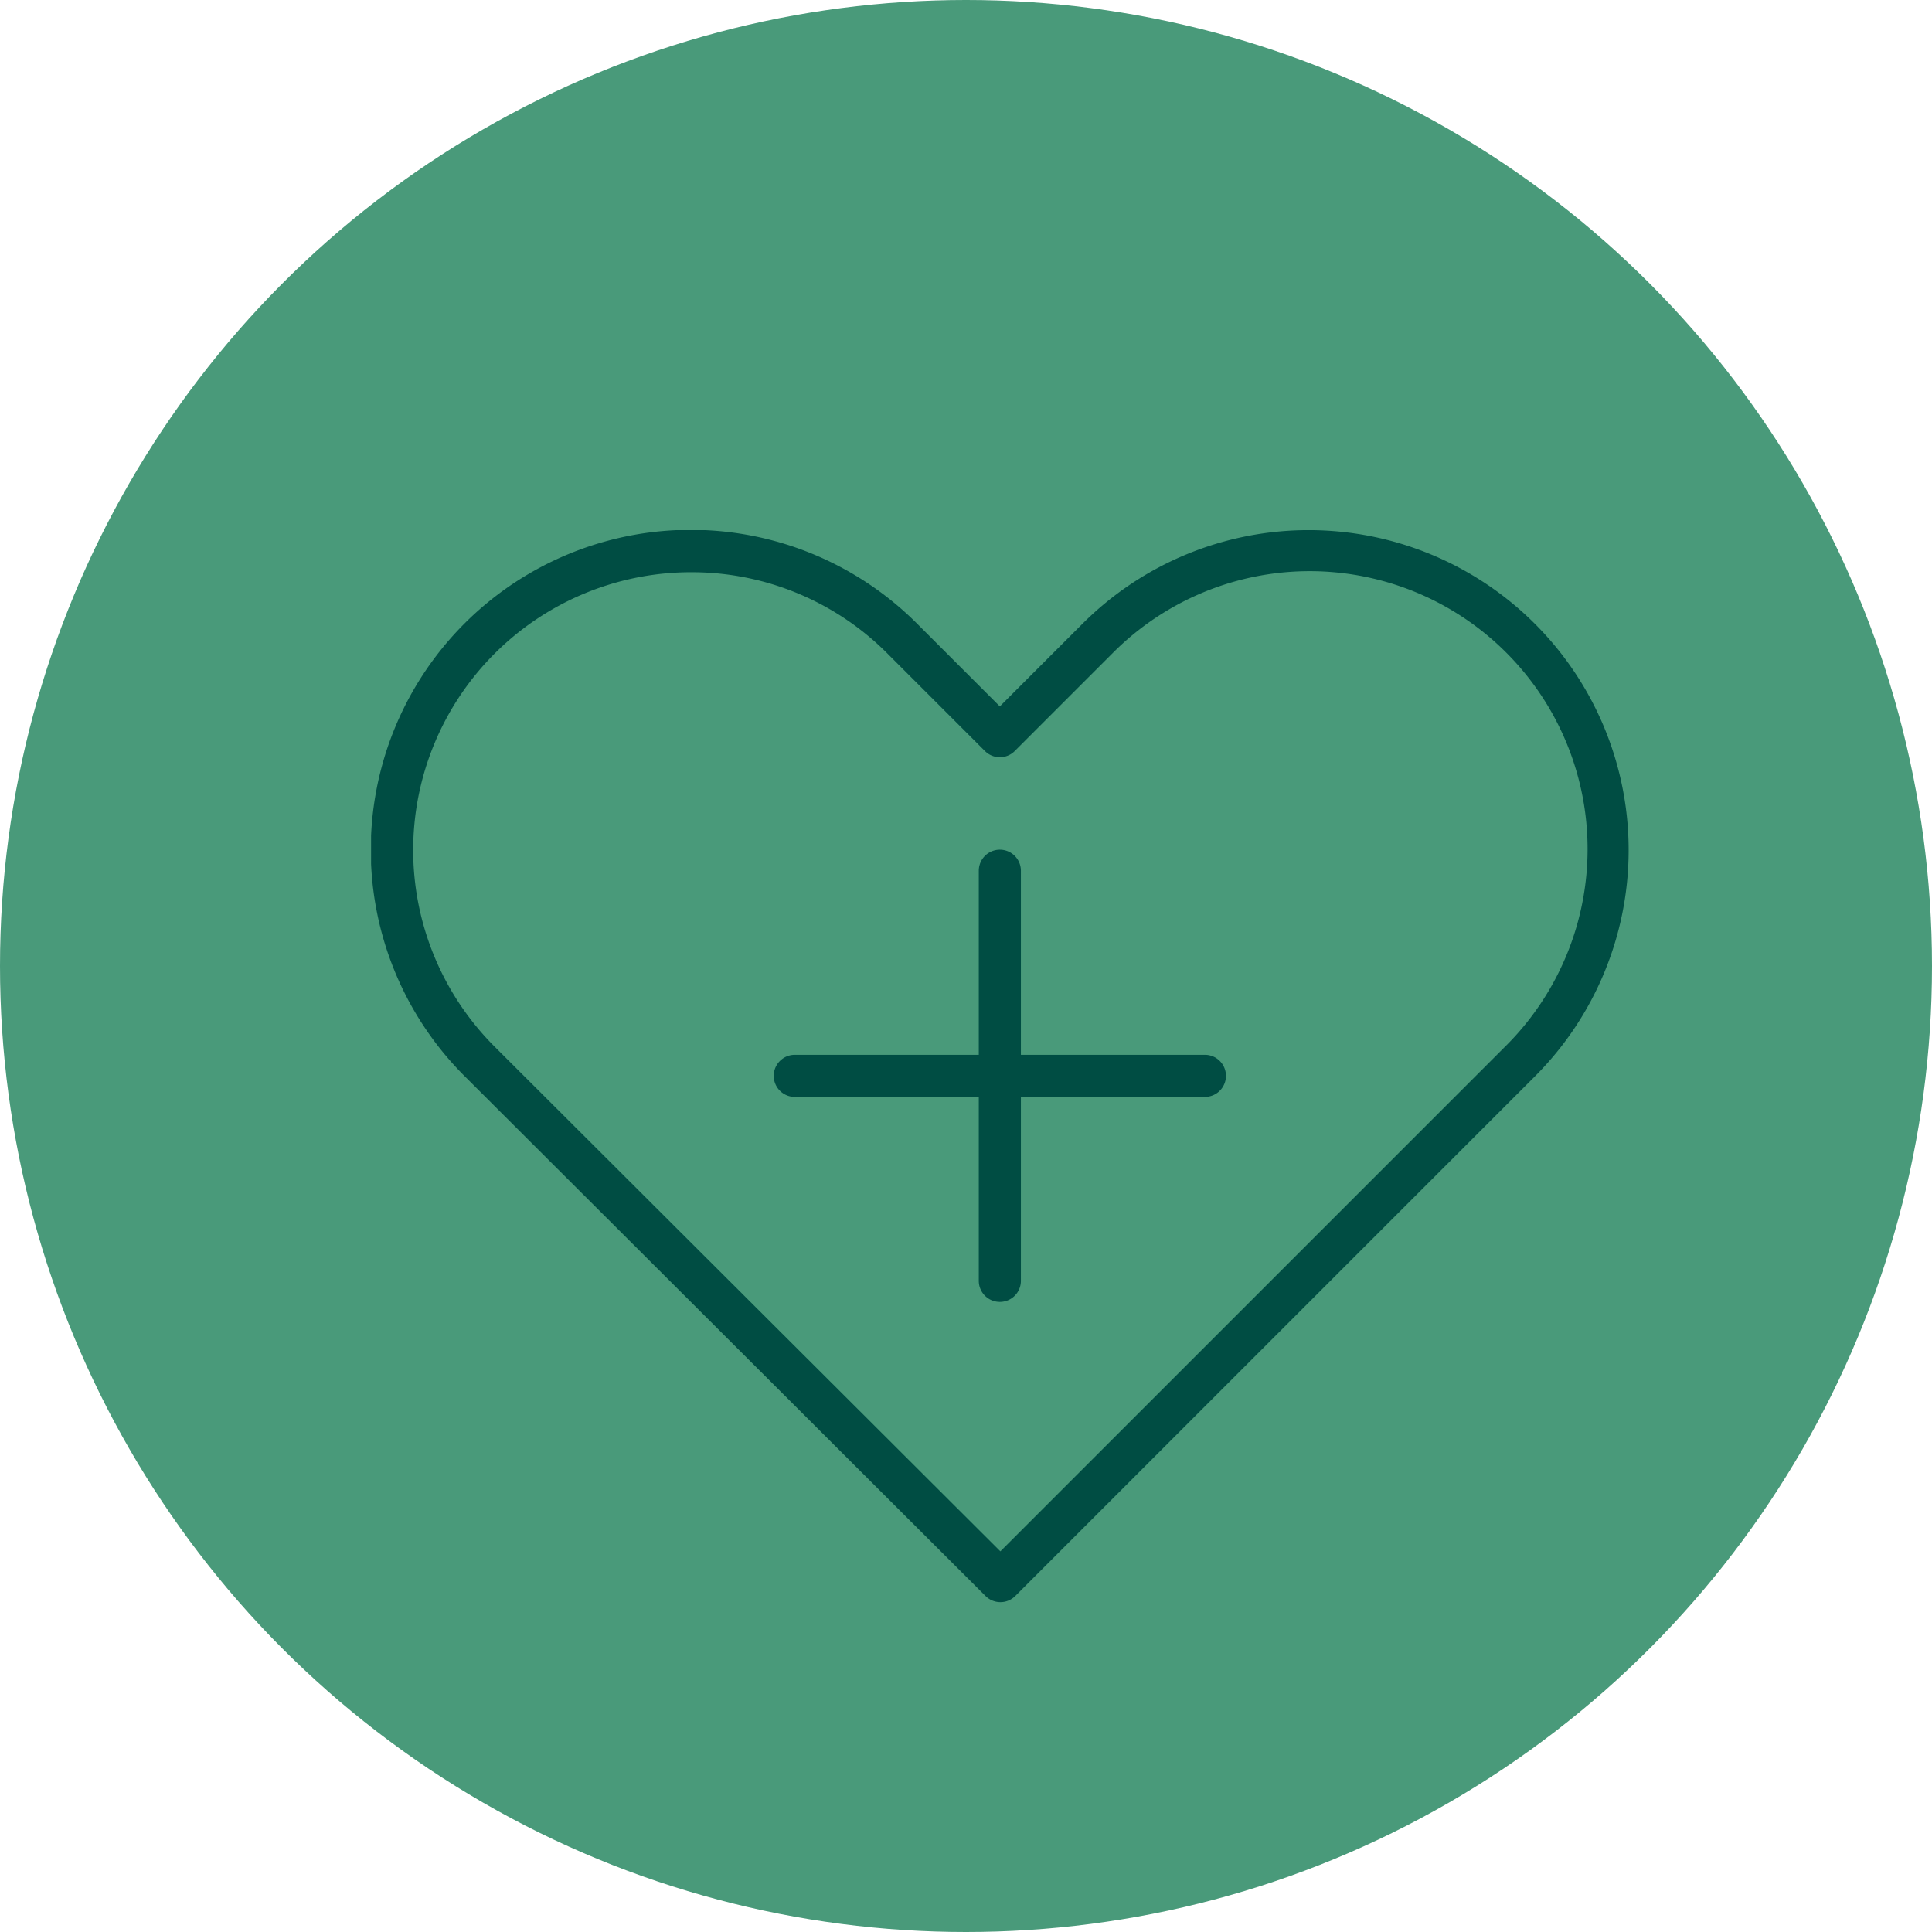
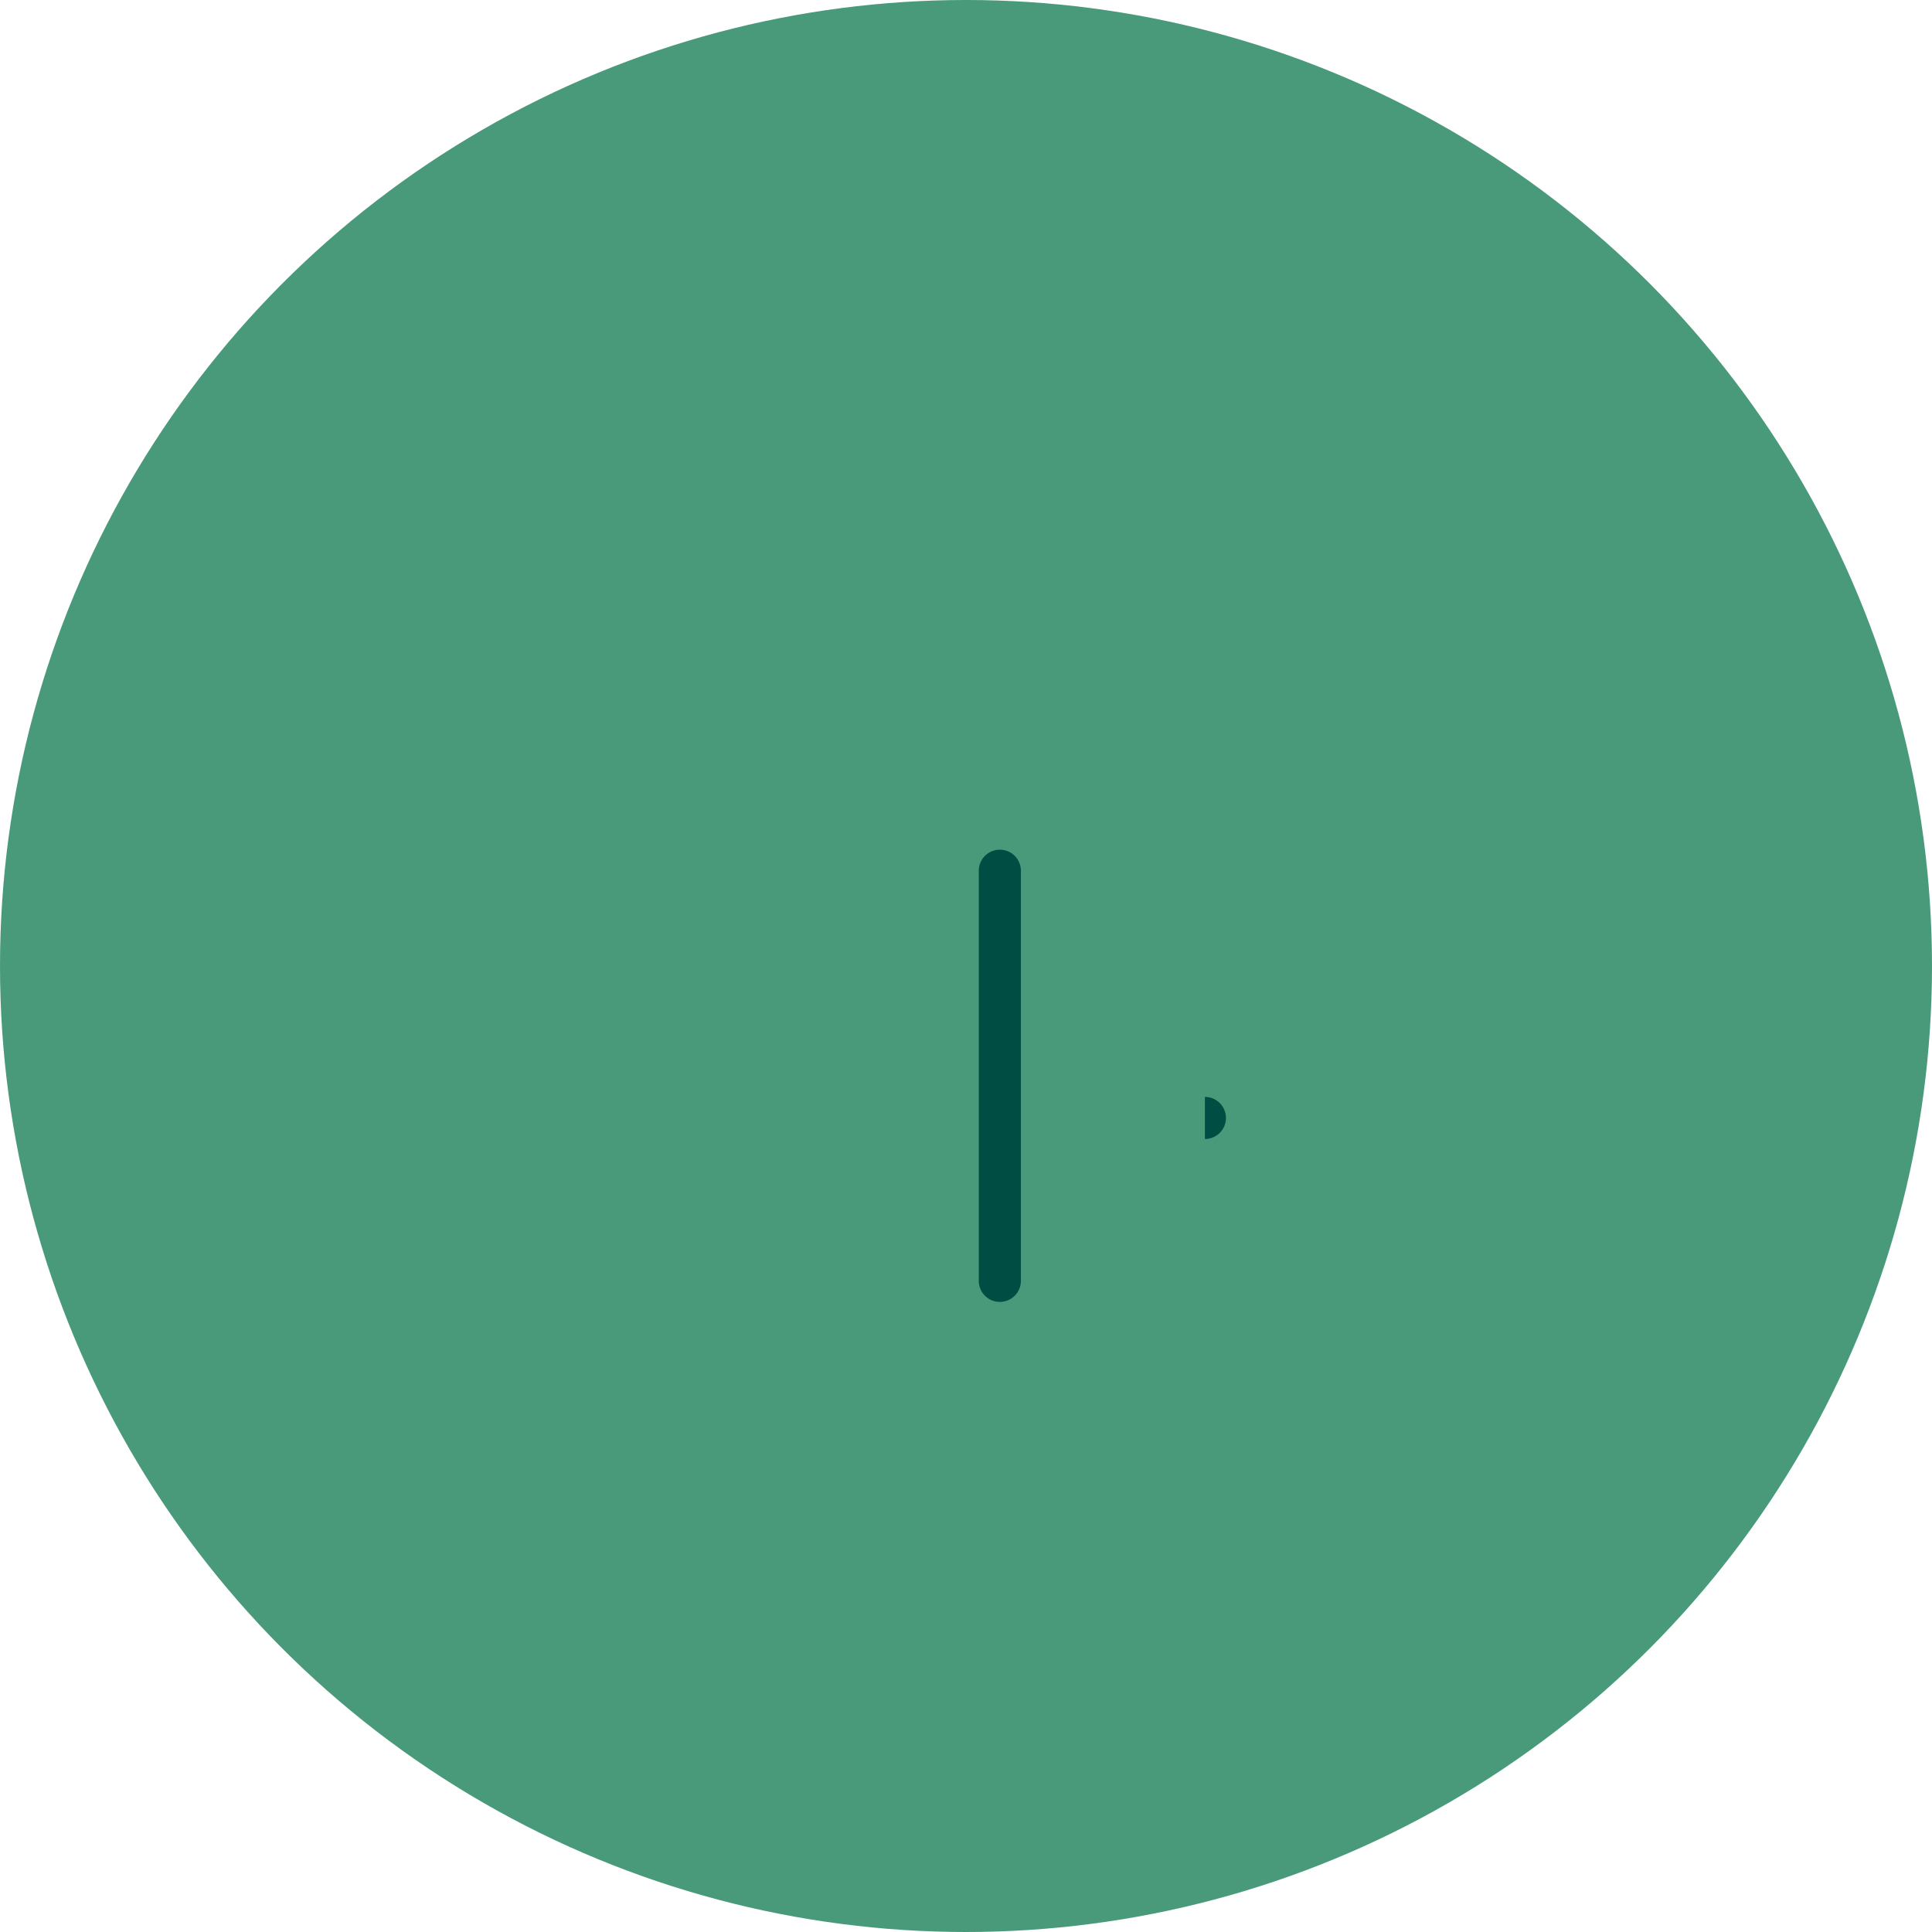
<svg xmlns="http://www.w3.org/2000/svg" id="Component_10_1" data-name="Component 10 – 1" width="164" height="164" viewBox="0 0 164 164">
  <defs>
    <clipPath id="clip-path">
      <rect id="Rectangle_910" data-name="Rectangle 910" width="106.748" height="91" fill="#004d43" />
    </clipPath>
  </defs>
  <circle id="Ellipse_60" data-name="Ellipse 60" cx="82" cy="82" r="82" fill="#499a7a" />
  <g id="Group_1310" data-name="Group 1310" transform="translate(31.5 45)">
    <g id="Group_1309" data-name="Group 1309" transform="translate(0 0)" clip-path="url(#clip-path)">
-       <path id="Path_10595" data-name="Path 10595" d="M53.42,91a1.787,1.787,0,0,1-1.262-.522l-44.2-44.11A27.16,27.16,0,1,1,46.365,7.955l7.008,7.008,7.008-7.008A27.161,27.161,0,1,1,98.793,46.367l-44.11,44.11A1.782,1.782,0,0,1,53.42,91M27.161,3.574A23.588,23.588,0,0,0,10.482,43.84L53.418,86.688,96.266,43.84A23.588,23.588,0,1,0,62.908,10.482l-8.272,8.272a1.785,1.785,0,0,1-2.527,0l-8.272-8.272A23.432,23.432,0,0,0,27.161,3.574" transform="translate(0 0)" fill="#004d43" />
      <path id="Path_10596" data-name="Path 10596" d="M30.656,53.567a1.785,1.785,0,0,1-1.787-1.787V16.968a1.787,1.787,0,0,1,3.574,0V51.78a1.785,1.785,0,0,1-1.787,1.787" transform="translate(22.717 11.946)" fill="#004d43" />
-       <path id="Path_10597" data-name="Path 10597" d="M55.727,28.5H20.915a1.787,1.787,0,1,1,0-3.574H55.727a1.787,1.787,0,1,1,0,3.574" transform="translate(15.052 19.612)" fill="#004d43" />
+       <path id="Path_10597" data-name="Path 10597" d="M55.727,28.5H20.915H55.727a1.787,1.787,0,1,1,0,3.574" transform="translate(15.052 19.612)" fill="#004d43" />
    </g>
  </g>
</svg>